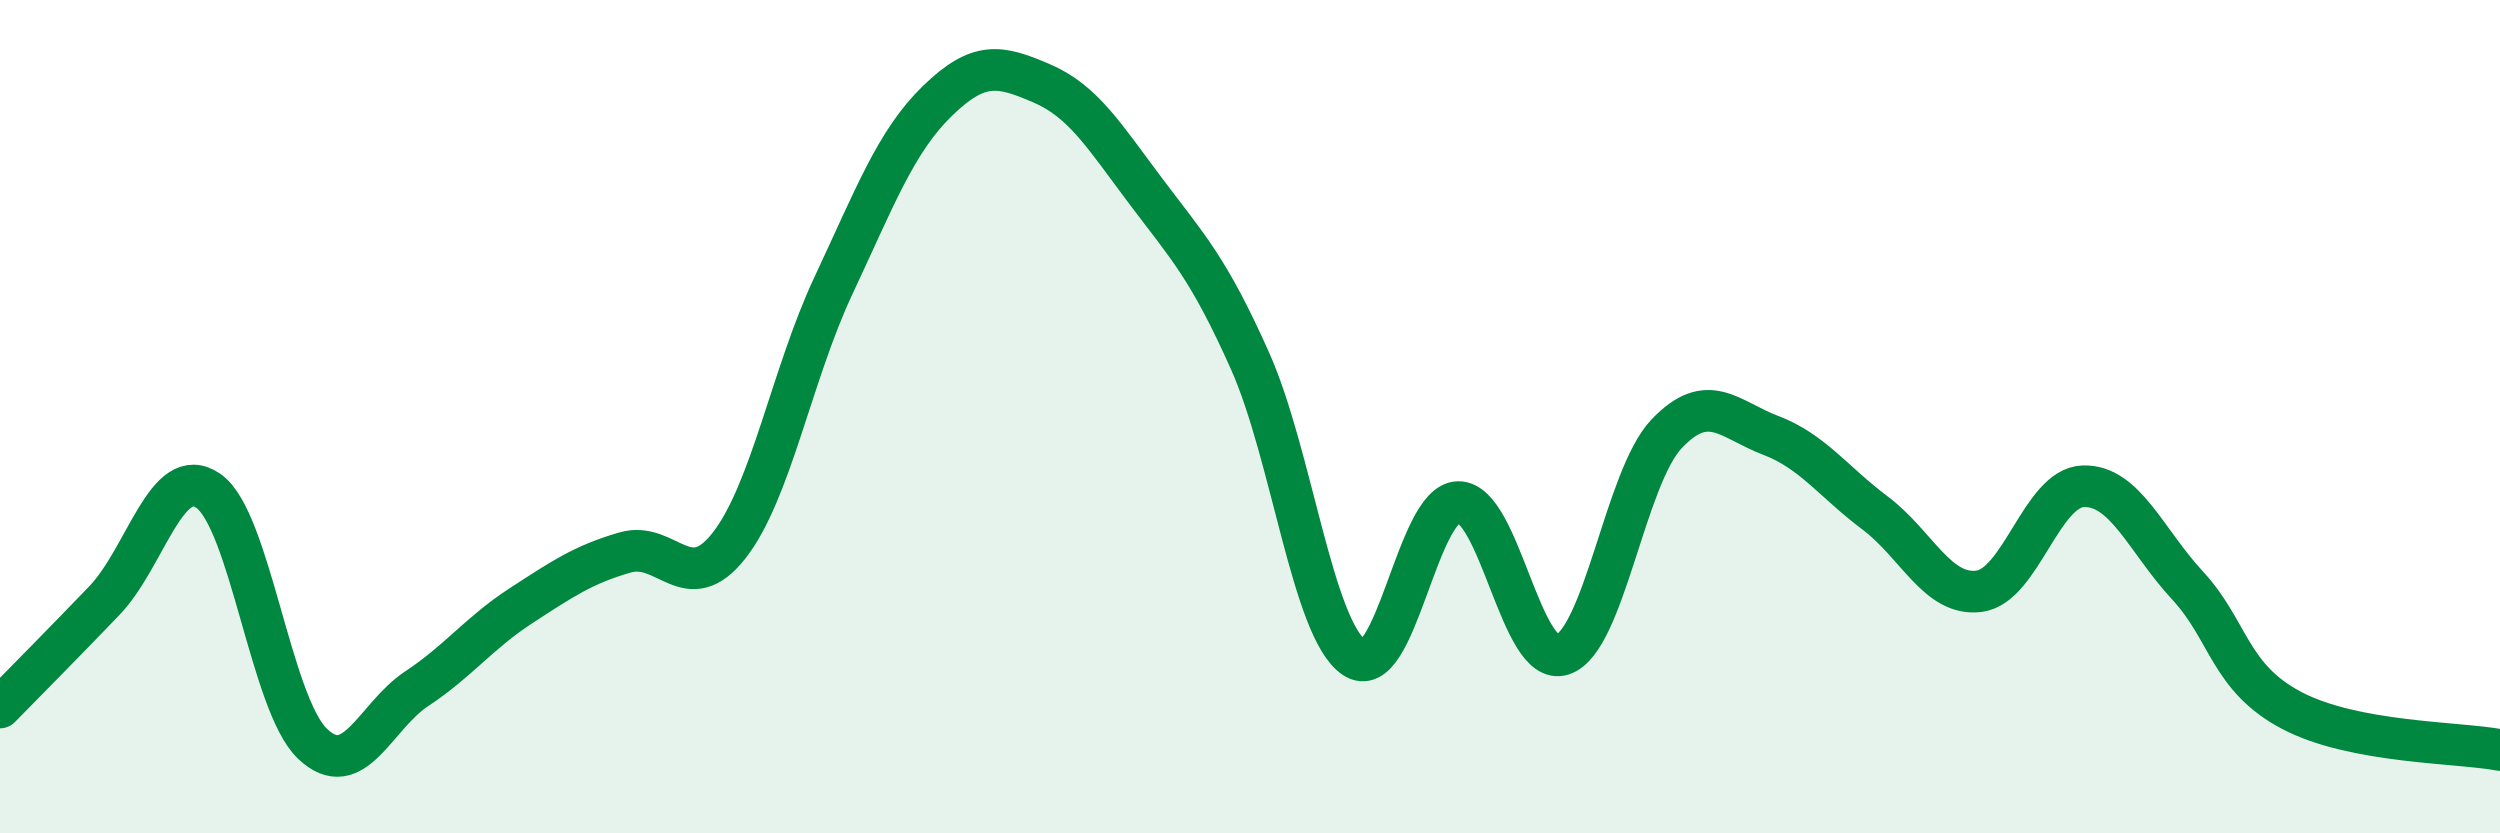
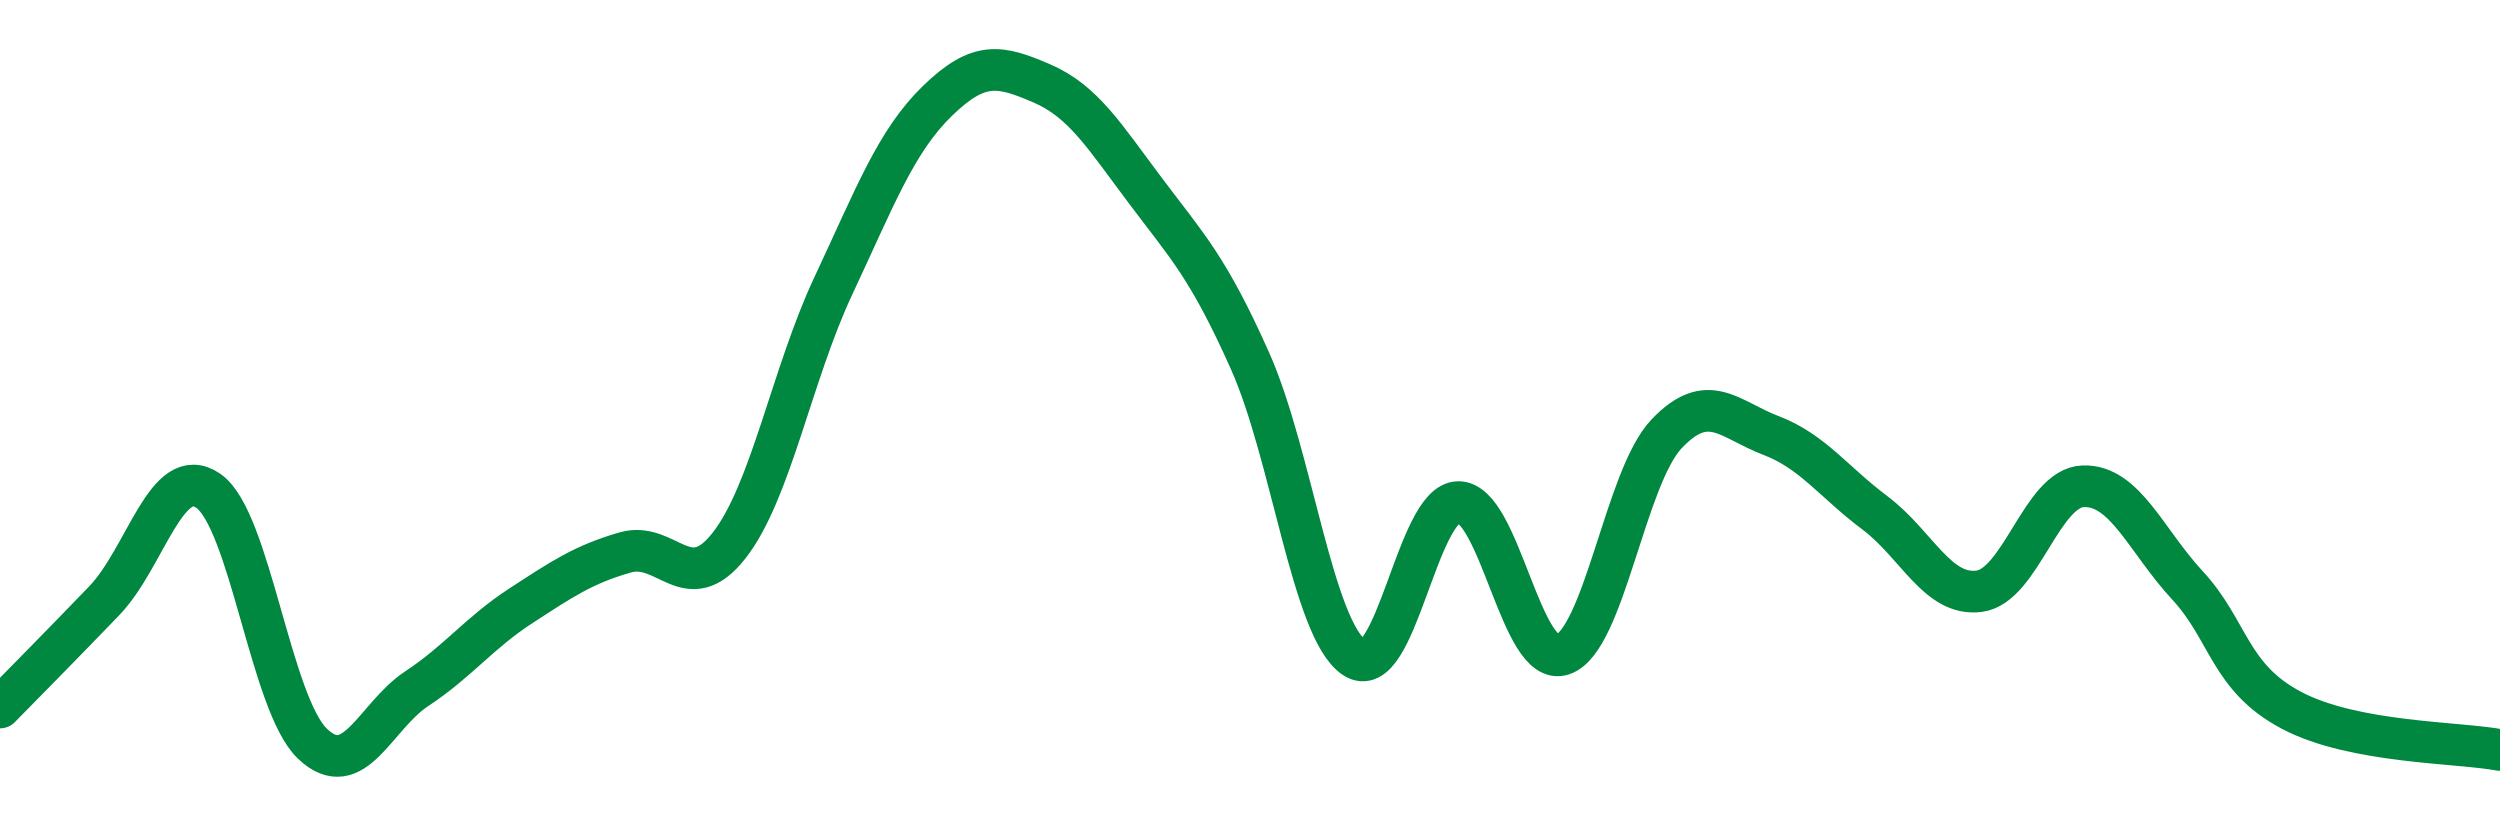
<svg xmlns="http://www.w3.org/2000/svg" width="60" height="20" viewBox="0 0 60 20">
-   <path d="M 0,16.98 C 0.5,16.47 1.5,15.46 2.5,14.42 C 3.5,13.38 4,11.09 5,11.78 C 6,12.47 6.5,16.9 7.5,17.85 C 8.5,18.8 9,17.19 10,16.53 C 11,15.87 11.5,15.19 12.5,14.54 C 13.5,13.89 14,13.55 15,13.26 C 16,12.97 16.5,14.37 17.5,13.09 C 18.5,11.81 19,8.99 20,6.86 C 21,4.73 21.5,3.39 22.5,2.42 C 23.5,1.45 24,1.57 25,2 C 26,2.43 26.5,3.26 27.5,4.59 C 28.5,5.92 29,6.42 30,8.66 C 31,10.9 31.5,15.1 32.5,15.78 C 33.5,16.46 34,12.06 35,12.05 C 36,12.04 36.5,16.04 37.5,15.71 C 38.5,15.38 39,11.46 40,10.41 C 41,9.36 41.5,10.07 42.5,10.45 C 43.5,10.83 44,11.56 45,12.31 C 46,13.06 46.5,14.32 47.5,14.19 C 48.5,14.06 49,11.7 50,11.67 C 51,11.64 51.5,12.97 52.5,14.05 C 53.5,15.13 53.5,16.26 55,17.05 C 56.5,17.84 59,17.81 60,18L60 20L0 20Z" fill="#008740" opacity="0.1" stroke-linecap="round" stroke-linejoin="round" />
  <path d="M 0,16.98 C 0.5,16.47 1.5,15.46 2.5,14.42 C 3.5,13.38 4,11.09 5,11.78 C 6,12.47 6.5,16.9 7.5,17.85 C 8.5,18.8 9,17.19 10,16.53 C 11,15.87 11.5,15.19 12.5,14.54 C 13.5,13.89 14,13.55 15,13.26 C 16,12.97 16.5,14.37 17.5,13.09 C 18.5,11.81 19,8.99 20,6.86 C 21,4.73 21.5,3.39 22.5,2.42 C 23.5,1.45 24,1.57 25,2 C 26,2.43 26.5,3.26 27.5,4.59 C 28.5,5.92 29,6.42 30,8.66 C 31,10.9 31.5,15.1 32.5,15.78 C 33.5,16.46 34,12.06 35,12.05 C 36,12.04 36.5,16.04 37.5,15.71 C 38.5,15.38 39,11.46 40,10.41 C 41,9.36 41.5,10.07 42.5,10.45 C 43.5,10.83 44,11.56 45,12.31 C 46,13.06 46.5,14.32 47.5,14.19 C 48.5,14.06 49,11.7 50,11.67 C 51,11.64 51.5,12.97 52.5,14.05 C 53.5,15.13 53.5,16.26 55,17.05 C 56.5,17.84 59,17.81 60,18" stroke="#008740" stroke-width="1" fill="none" stroke-linecap="round" stroke-linejoin="round" />
</svg>